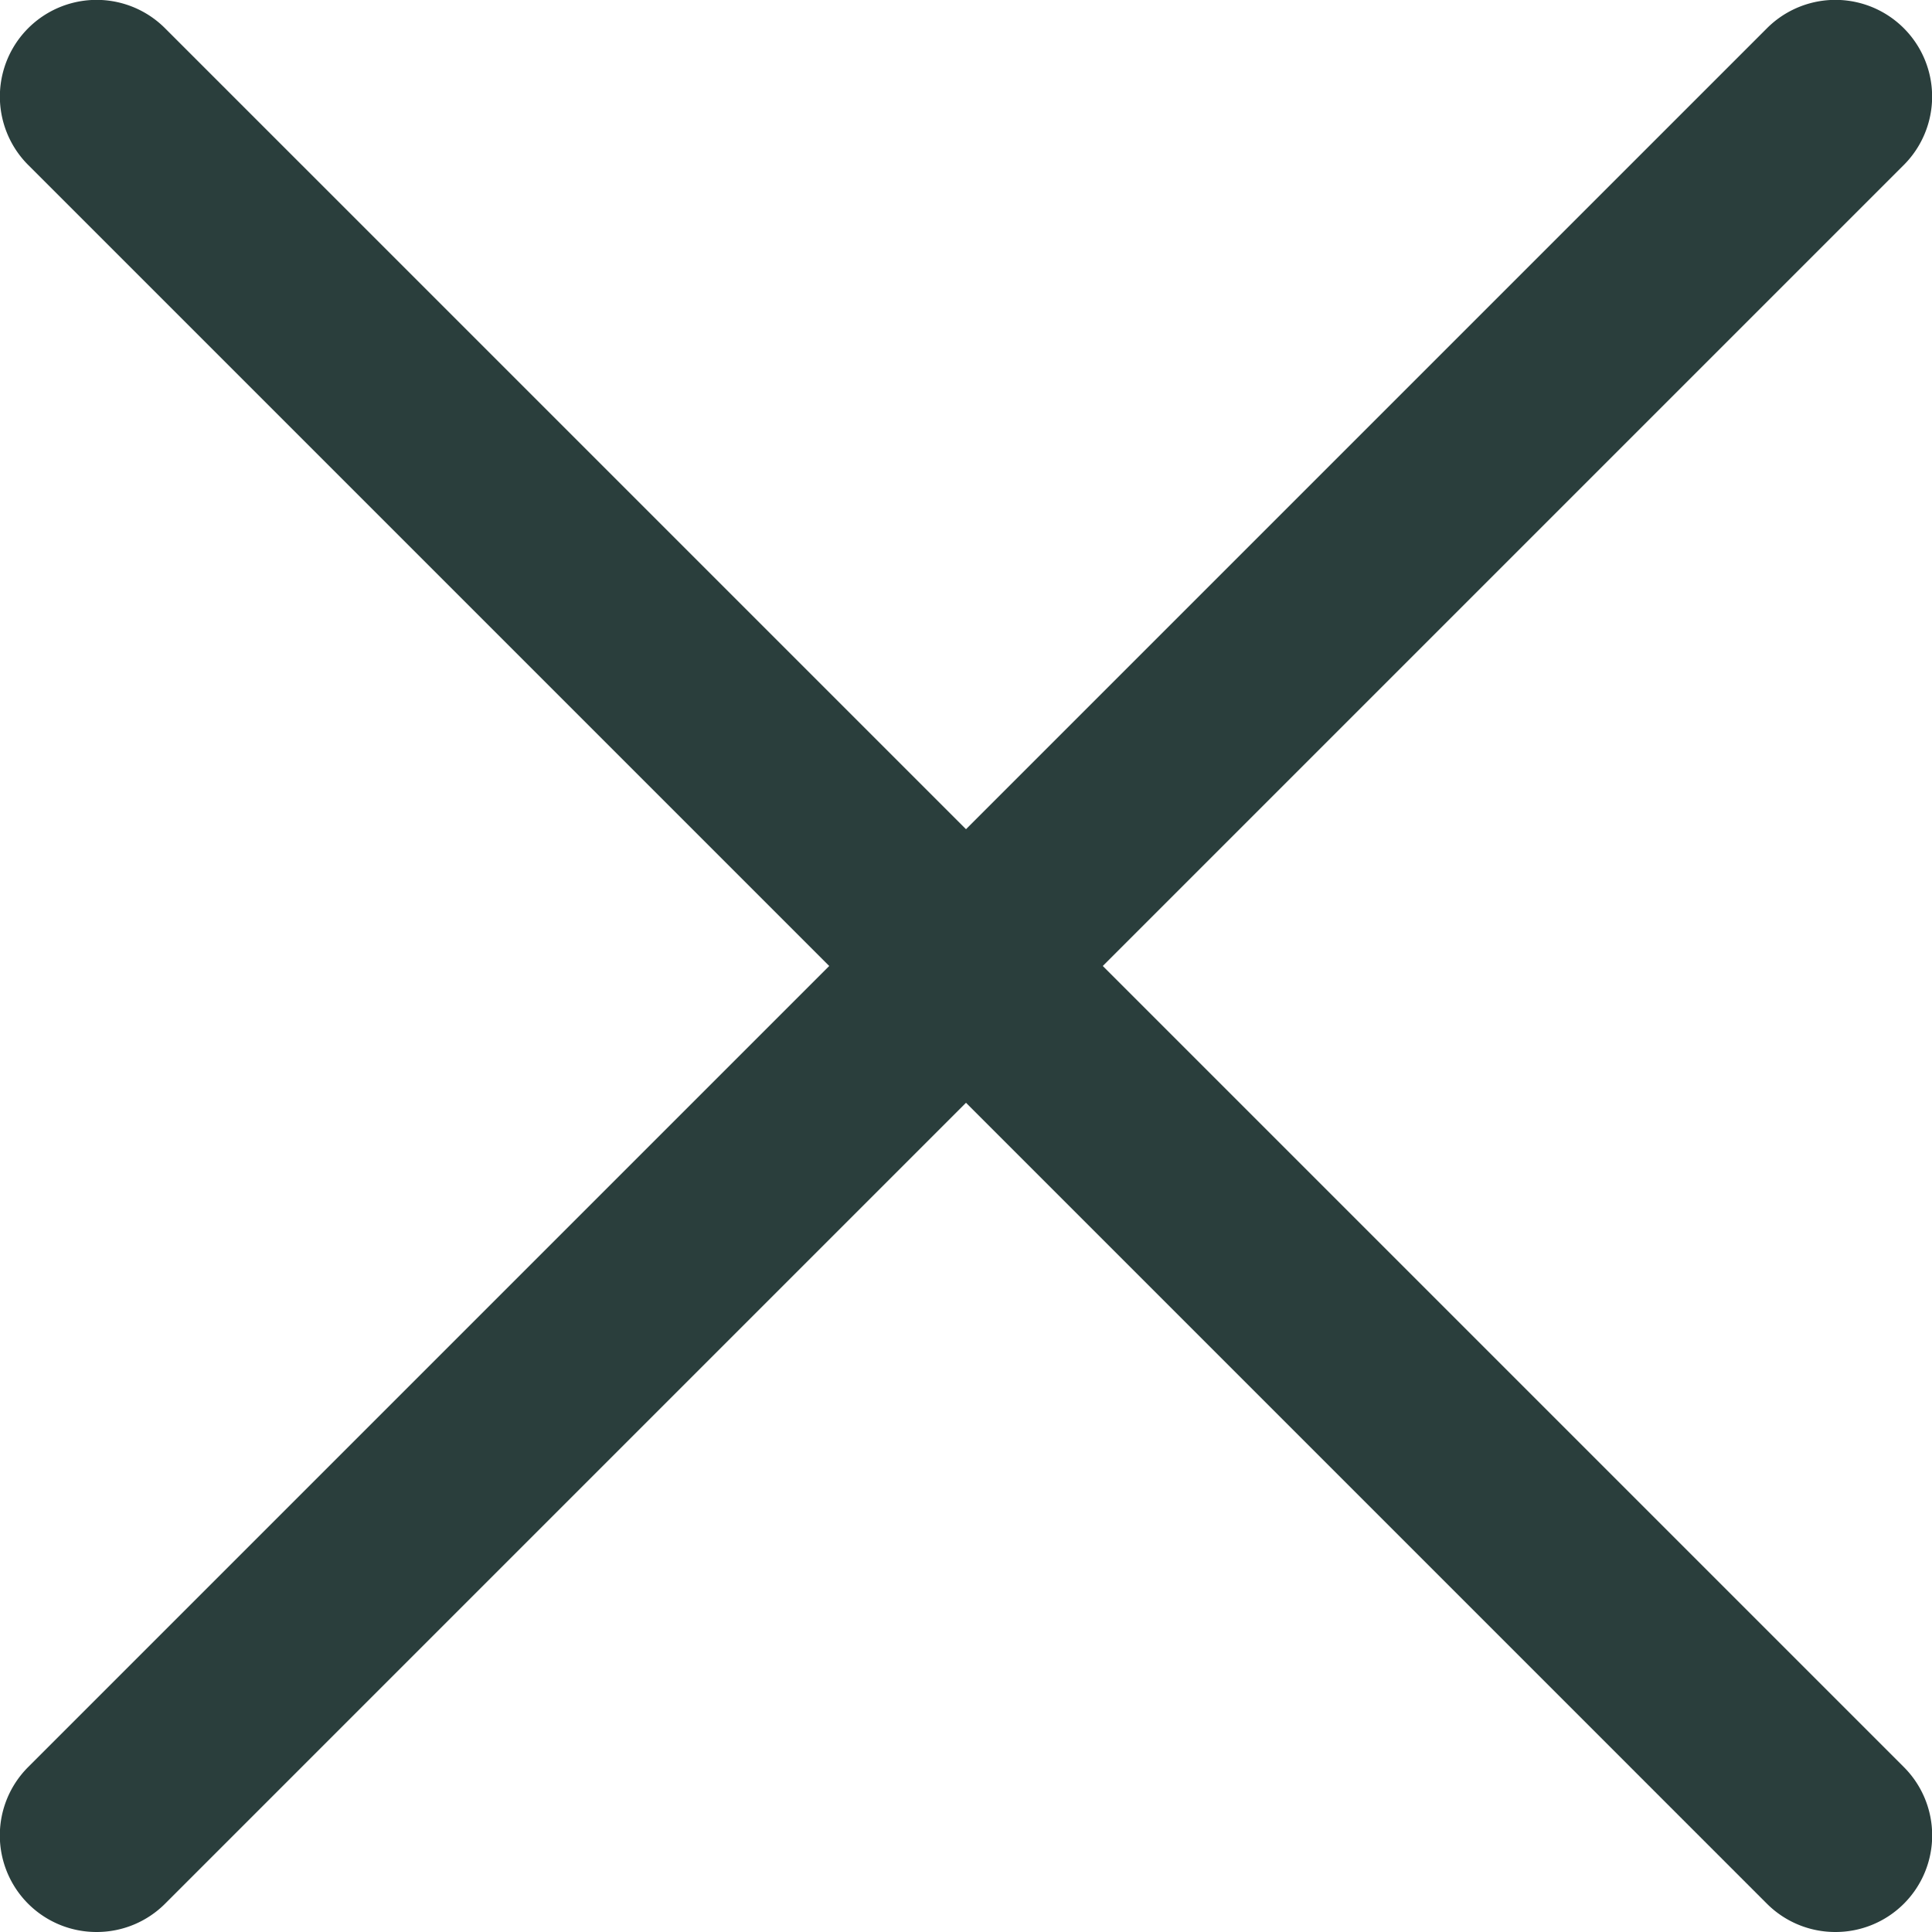
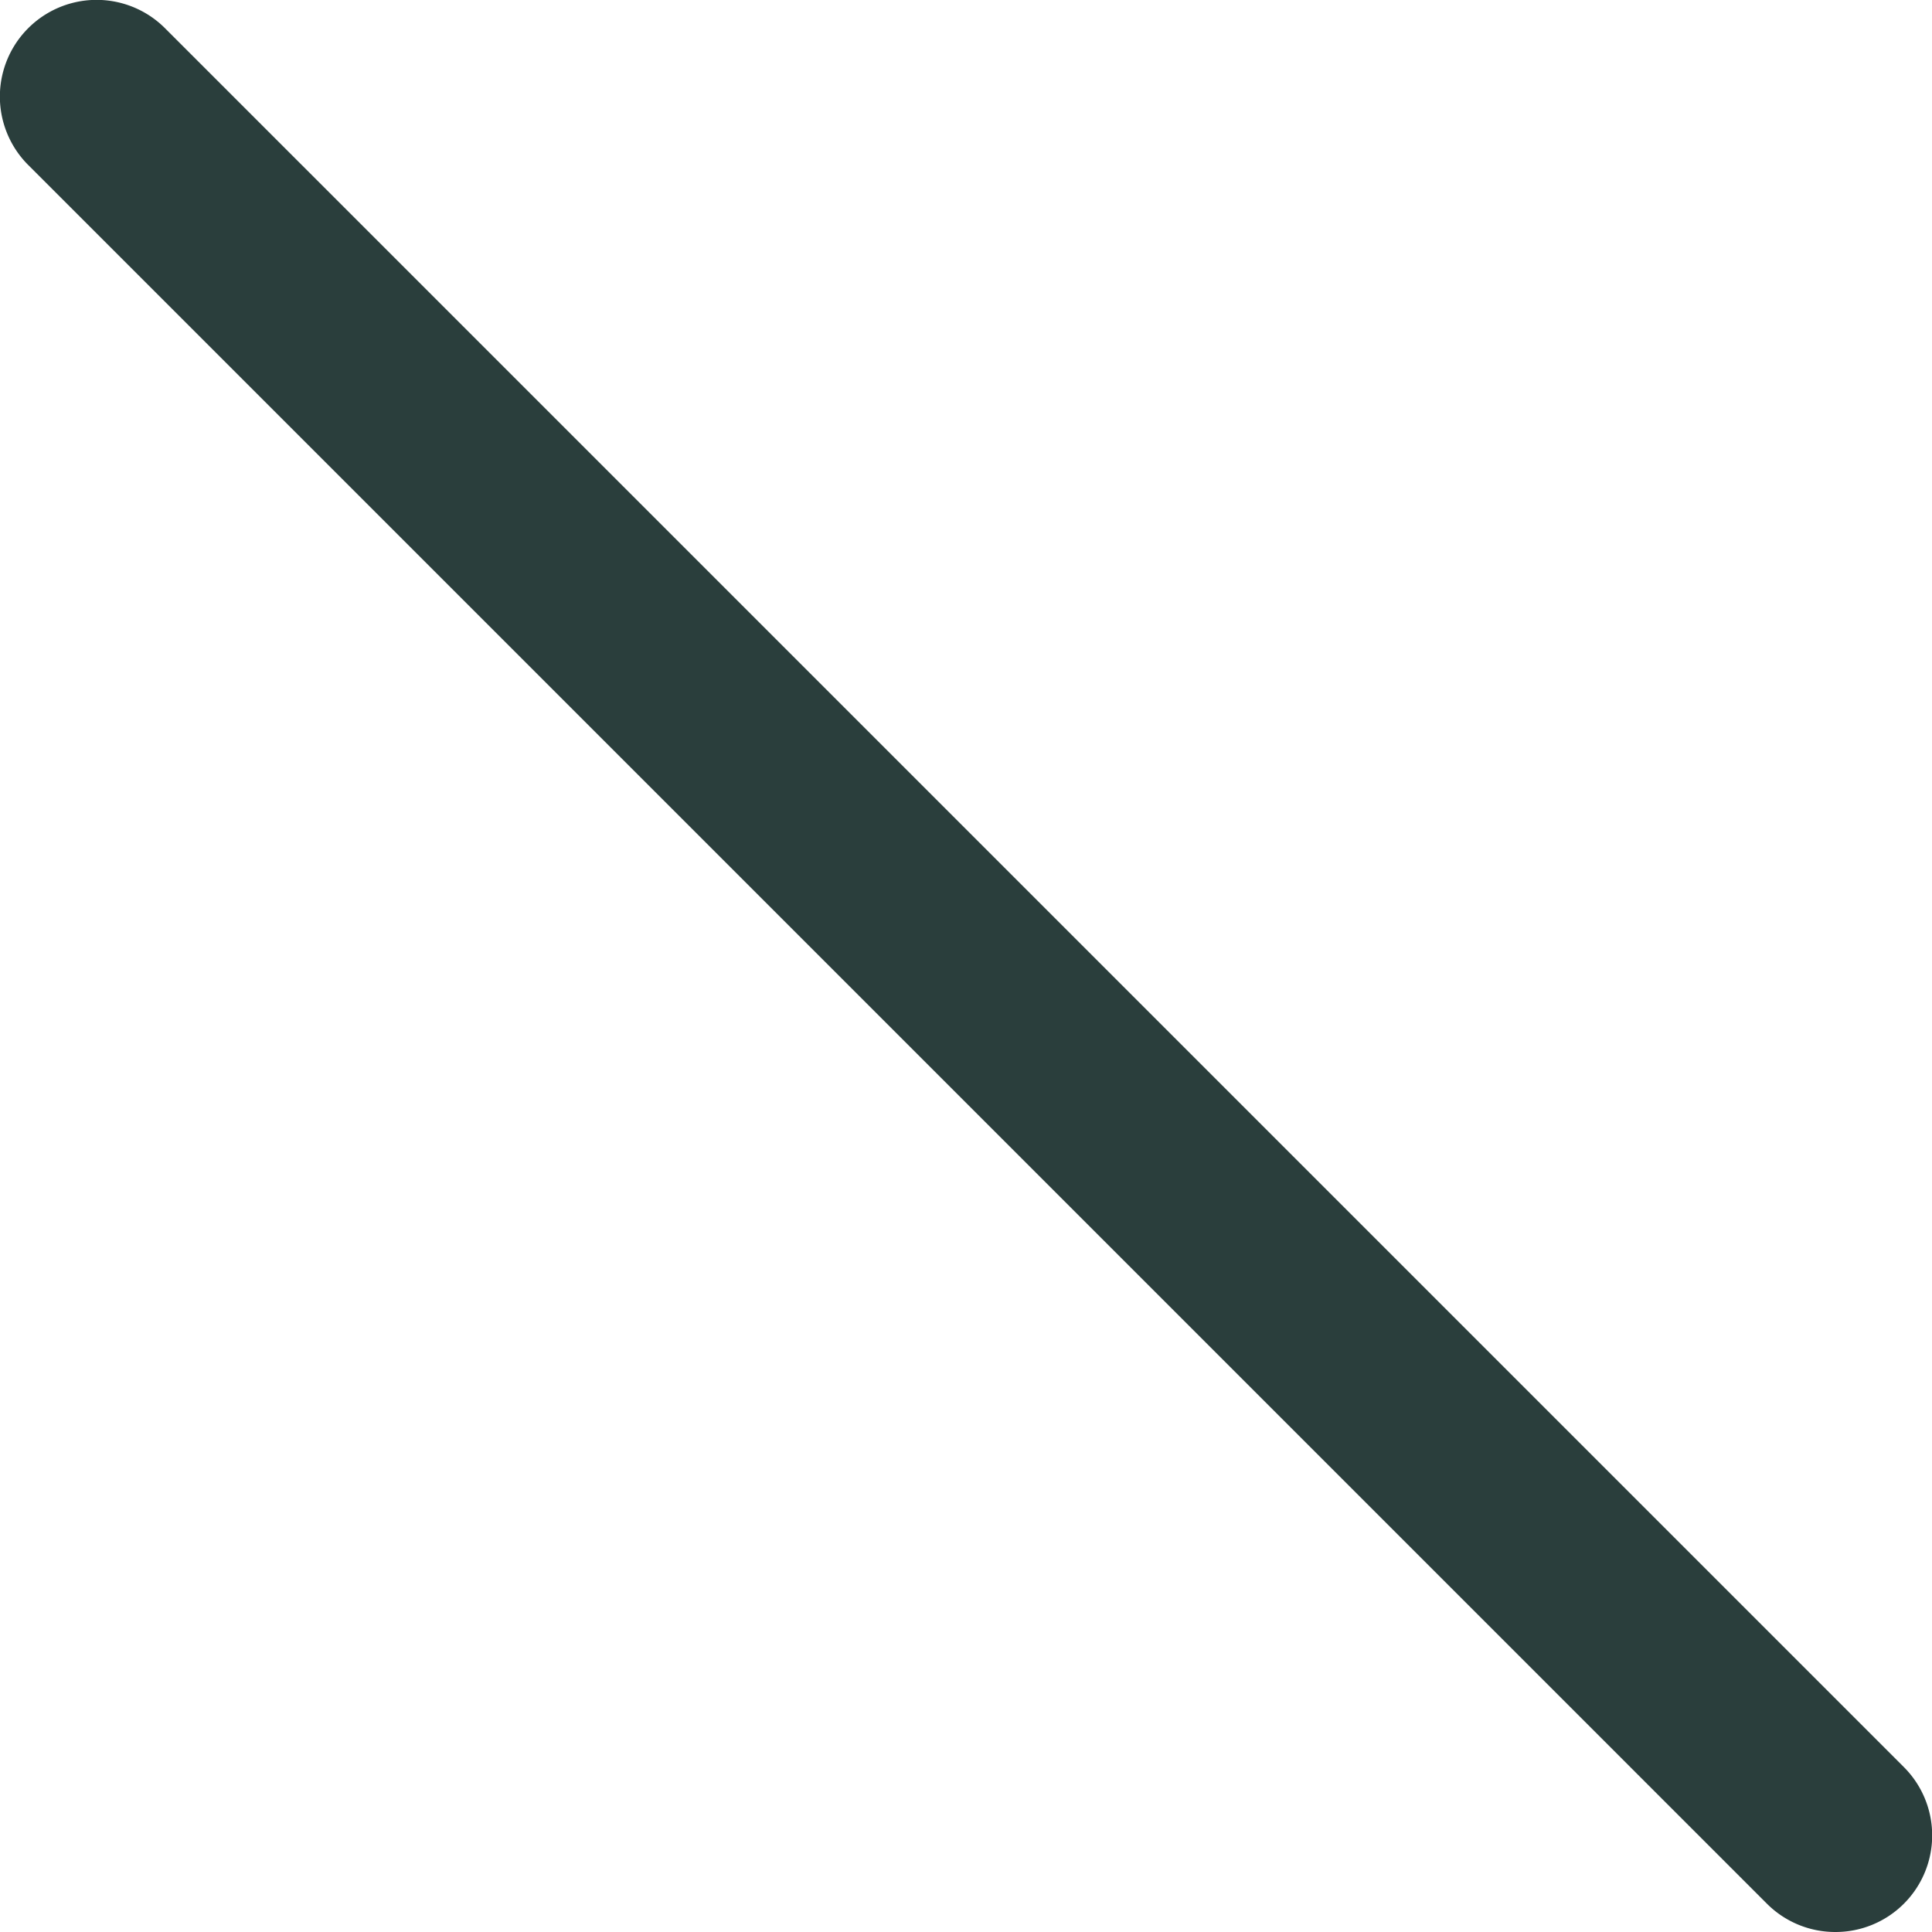
<svg xmlns="http://www.w3.org/2000/svg" width="10" height="10" viewBox="0 0 10 10">
  <defs>
    <style>.a{fill:#2a3e3c}</style>
  </defs>
  <path class="a" d="M9.5 10a.5.5 0 01-.354-.146l-9-9A.5.5 0 01.854.146l9 9A.5.5 0 019.5 10" />
-   <path class="a" d="M.5 10a.5.5 0 01-.354-.854l9-9a.5.5 0 01.708.708l-9 9A.5.5 0 01.5 10" />
</svg>